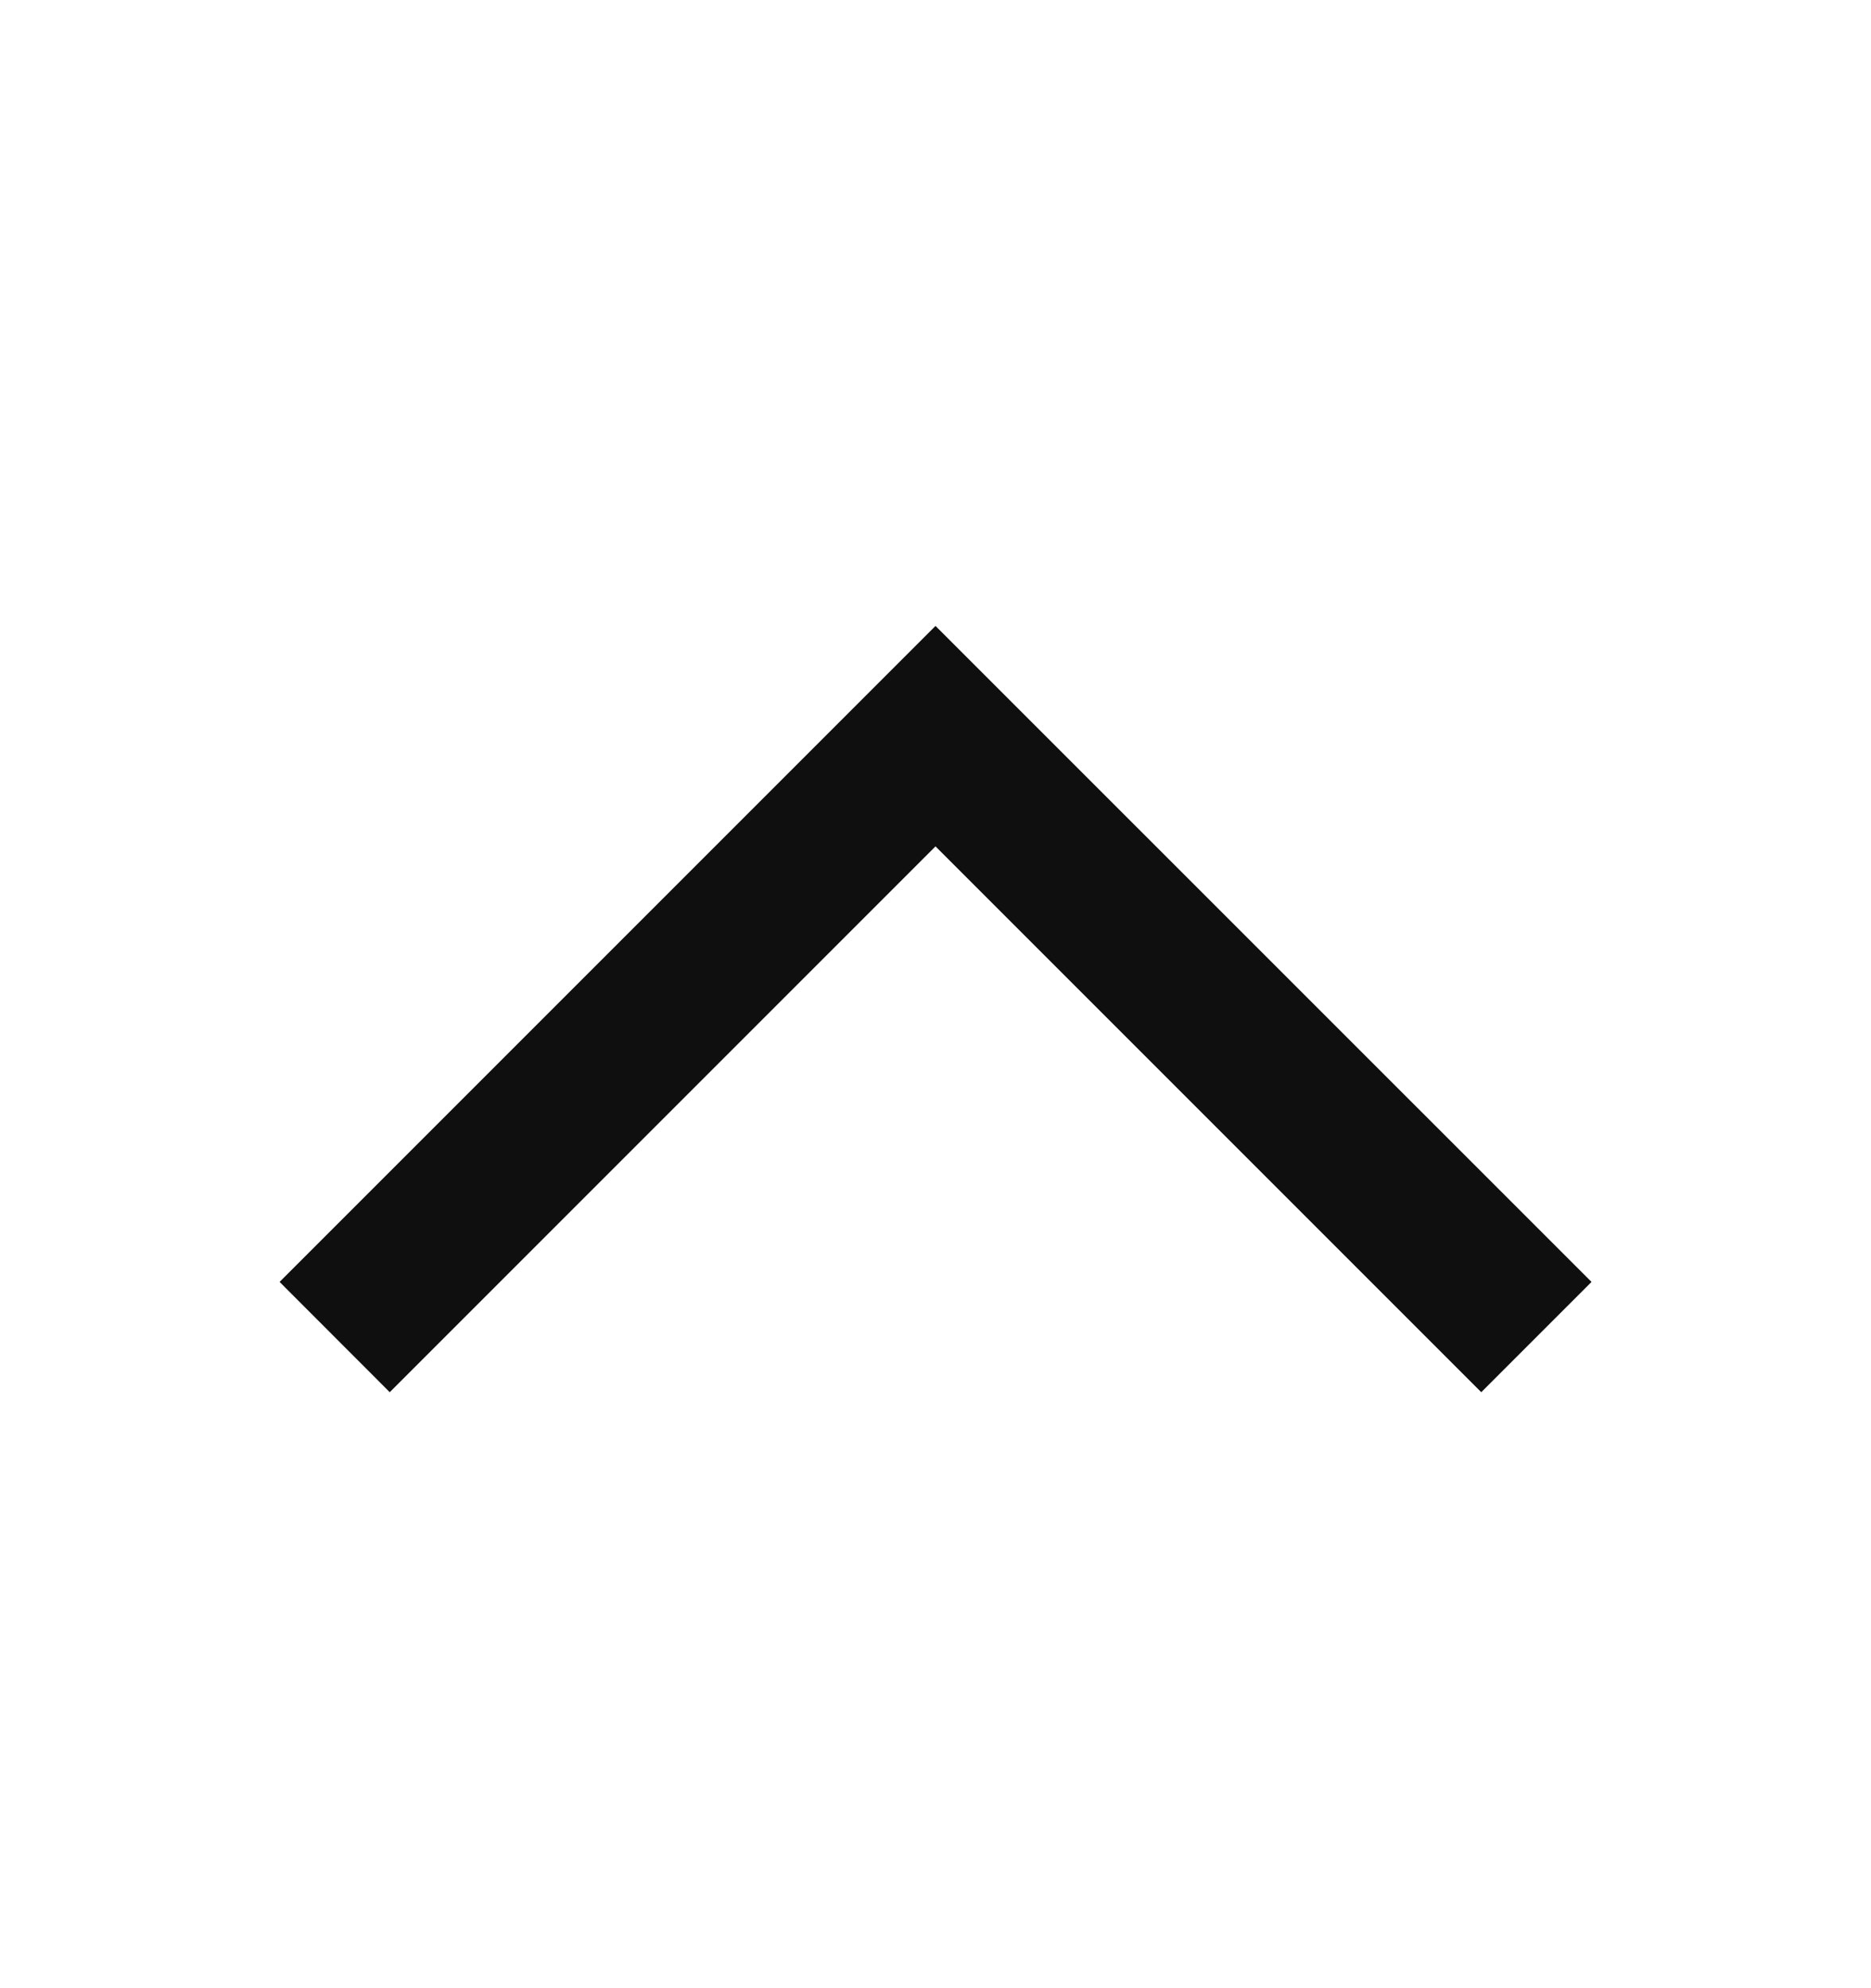
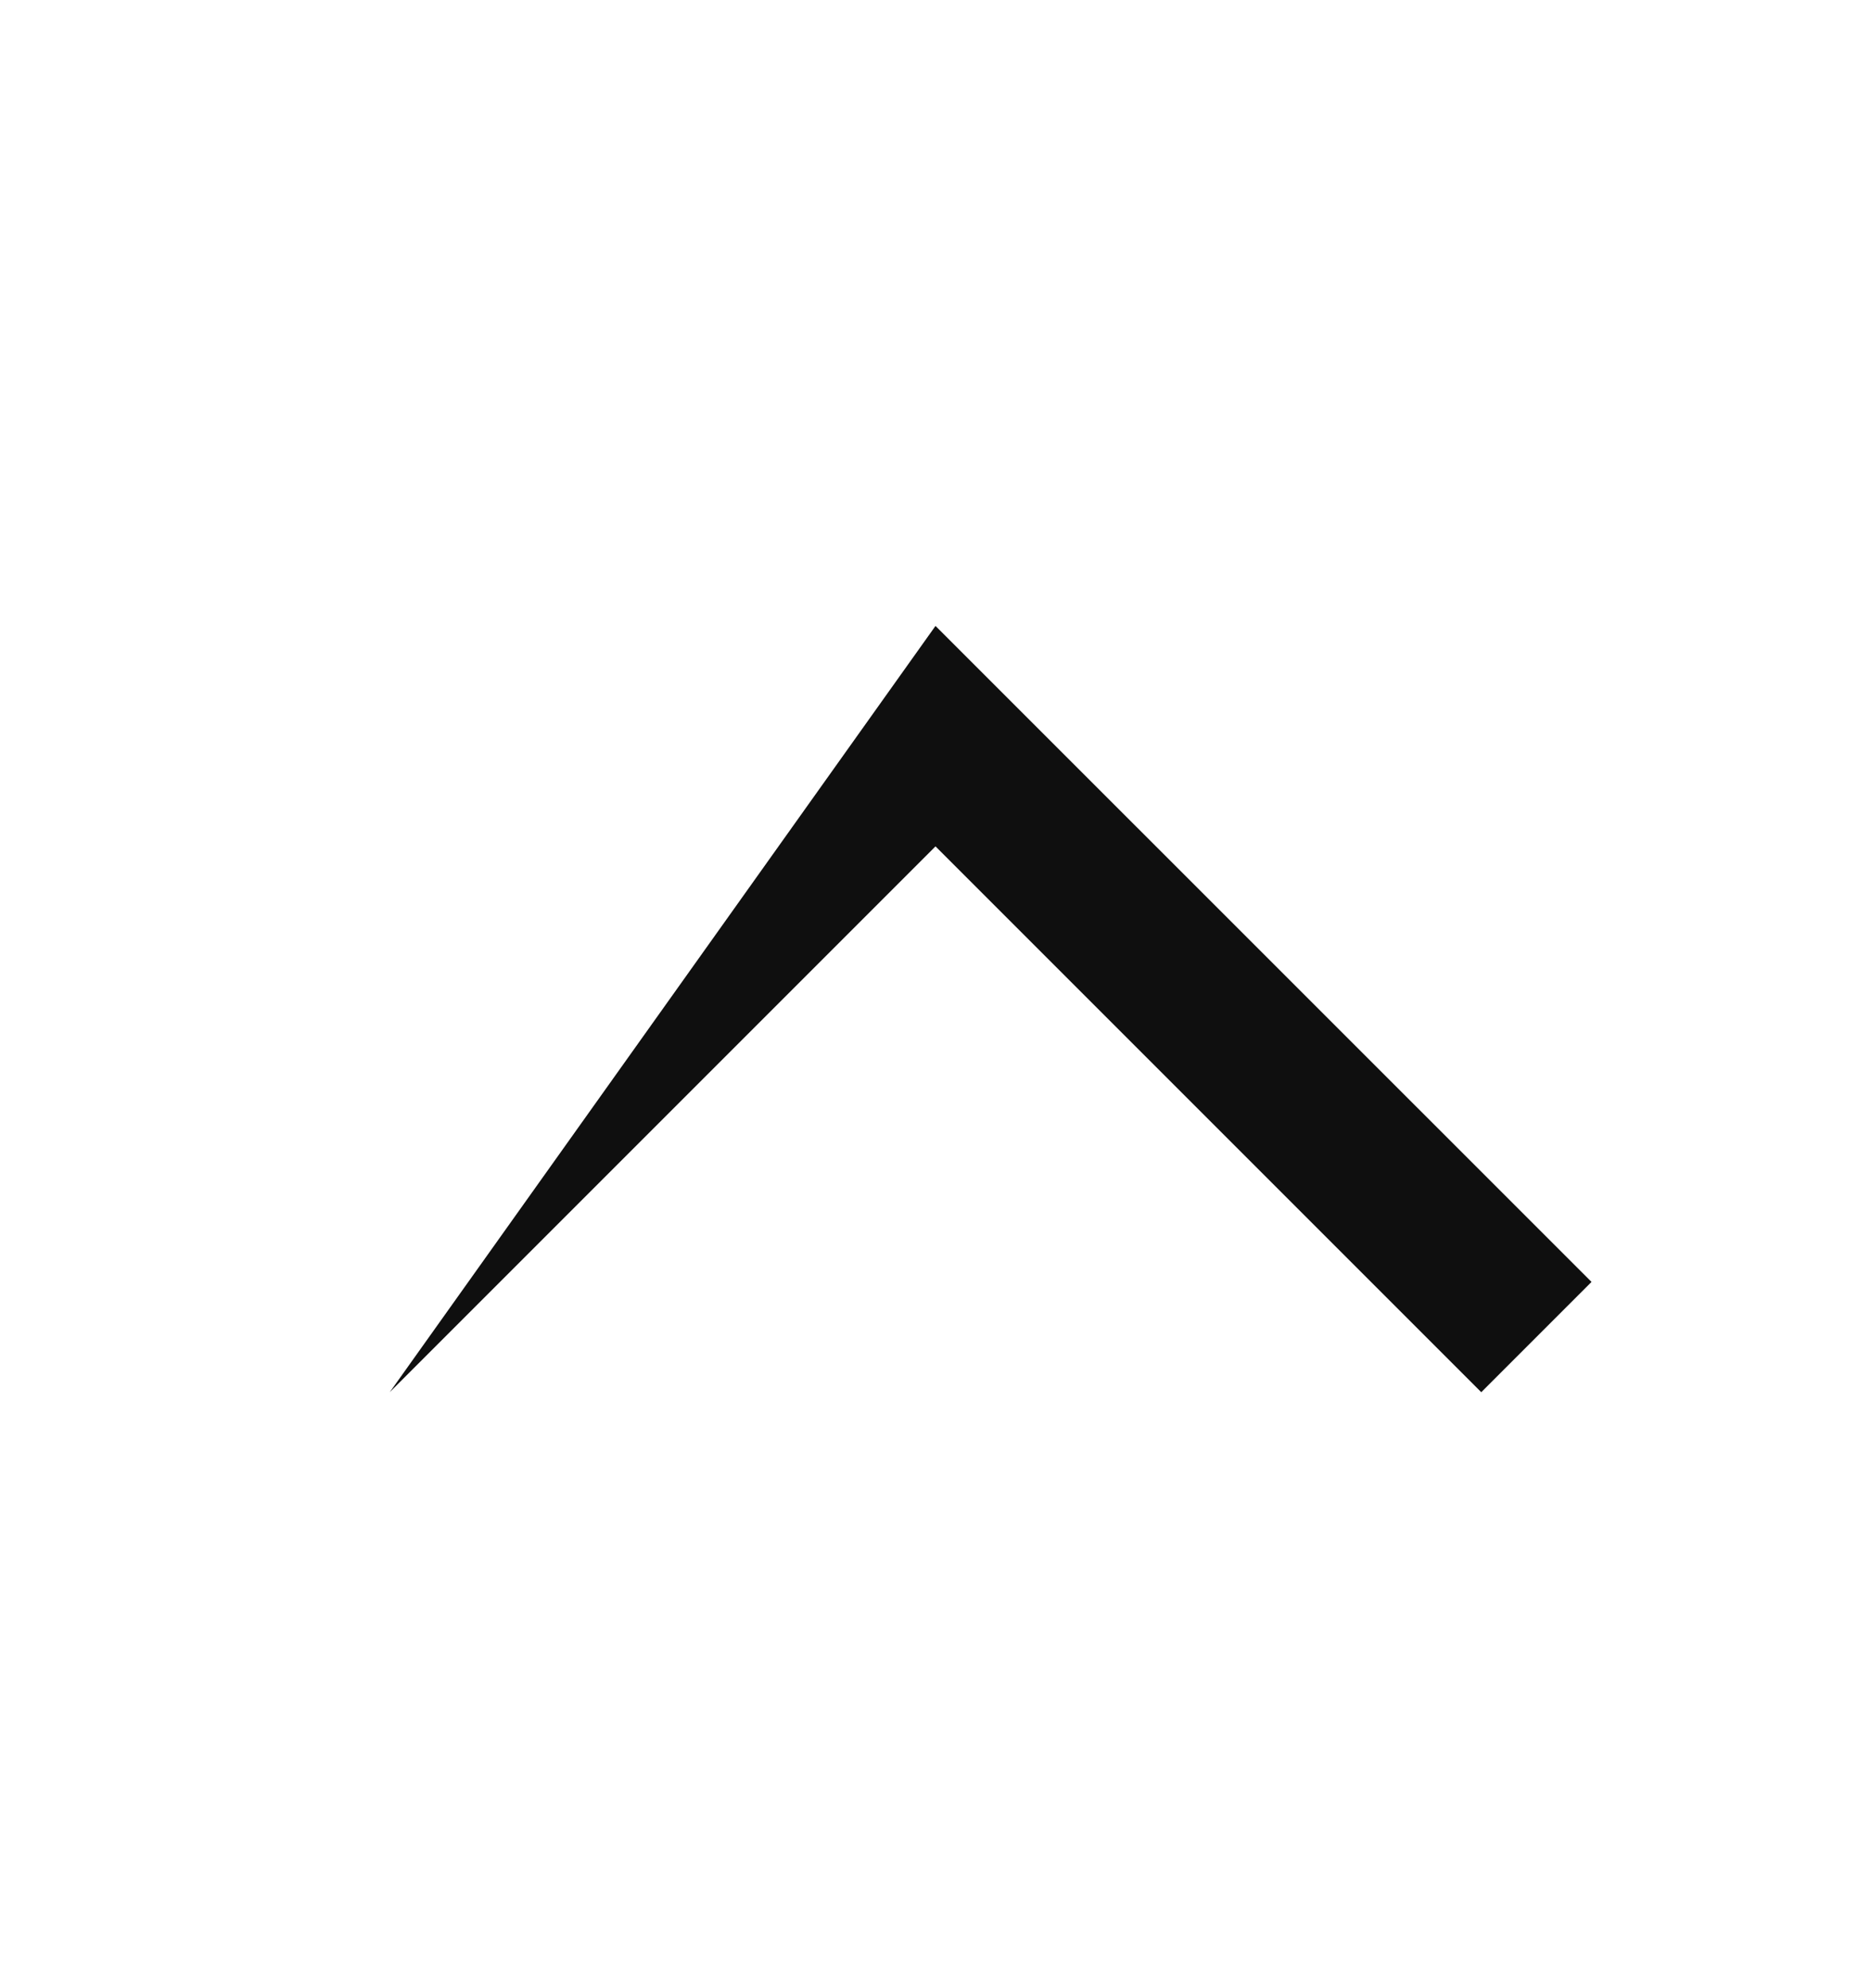
<svg xmlns="http://www.w3.org/2000/svg" width="16" height="17" viewBox="0 0 16 17" fill="none">
-   <path fill-rule="evenodd" clip-rule="evenodd" d="M3.333 11.904L8 7.237L12.667 11.904L13.61 10.961L8 5.352L2.391 10.961L3.333 11.904Z" fill="#0F0F0F" />
+   <path fill-rule="evenodd" clip-rule="evenodd" d="M3.333 11.904L8 7.237L12.667 11.904L13.61 10.961L8 5.352L3.333 11.904Z" fill="#0F0F0F" />
</svg>